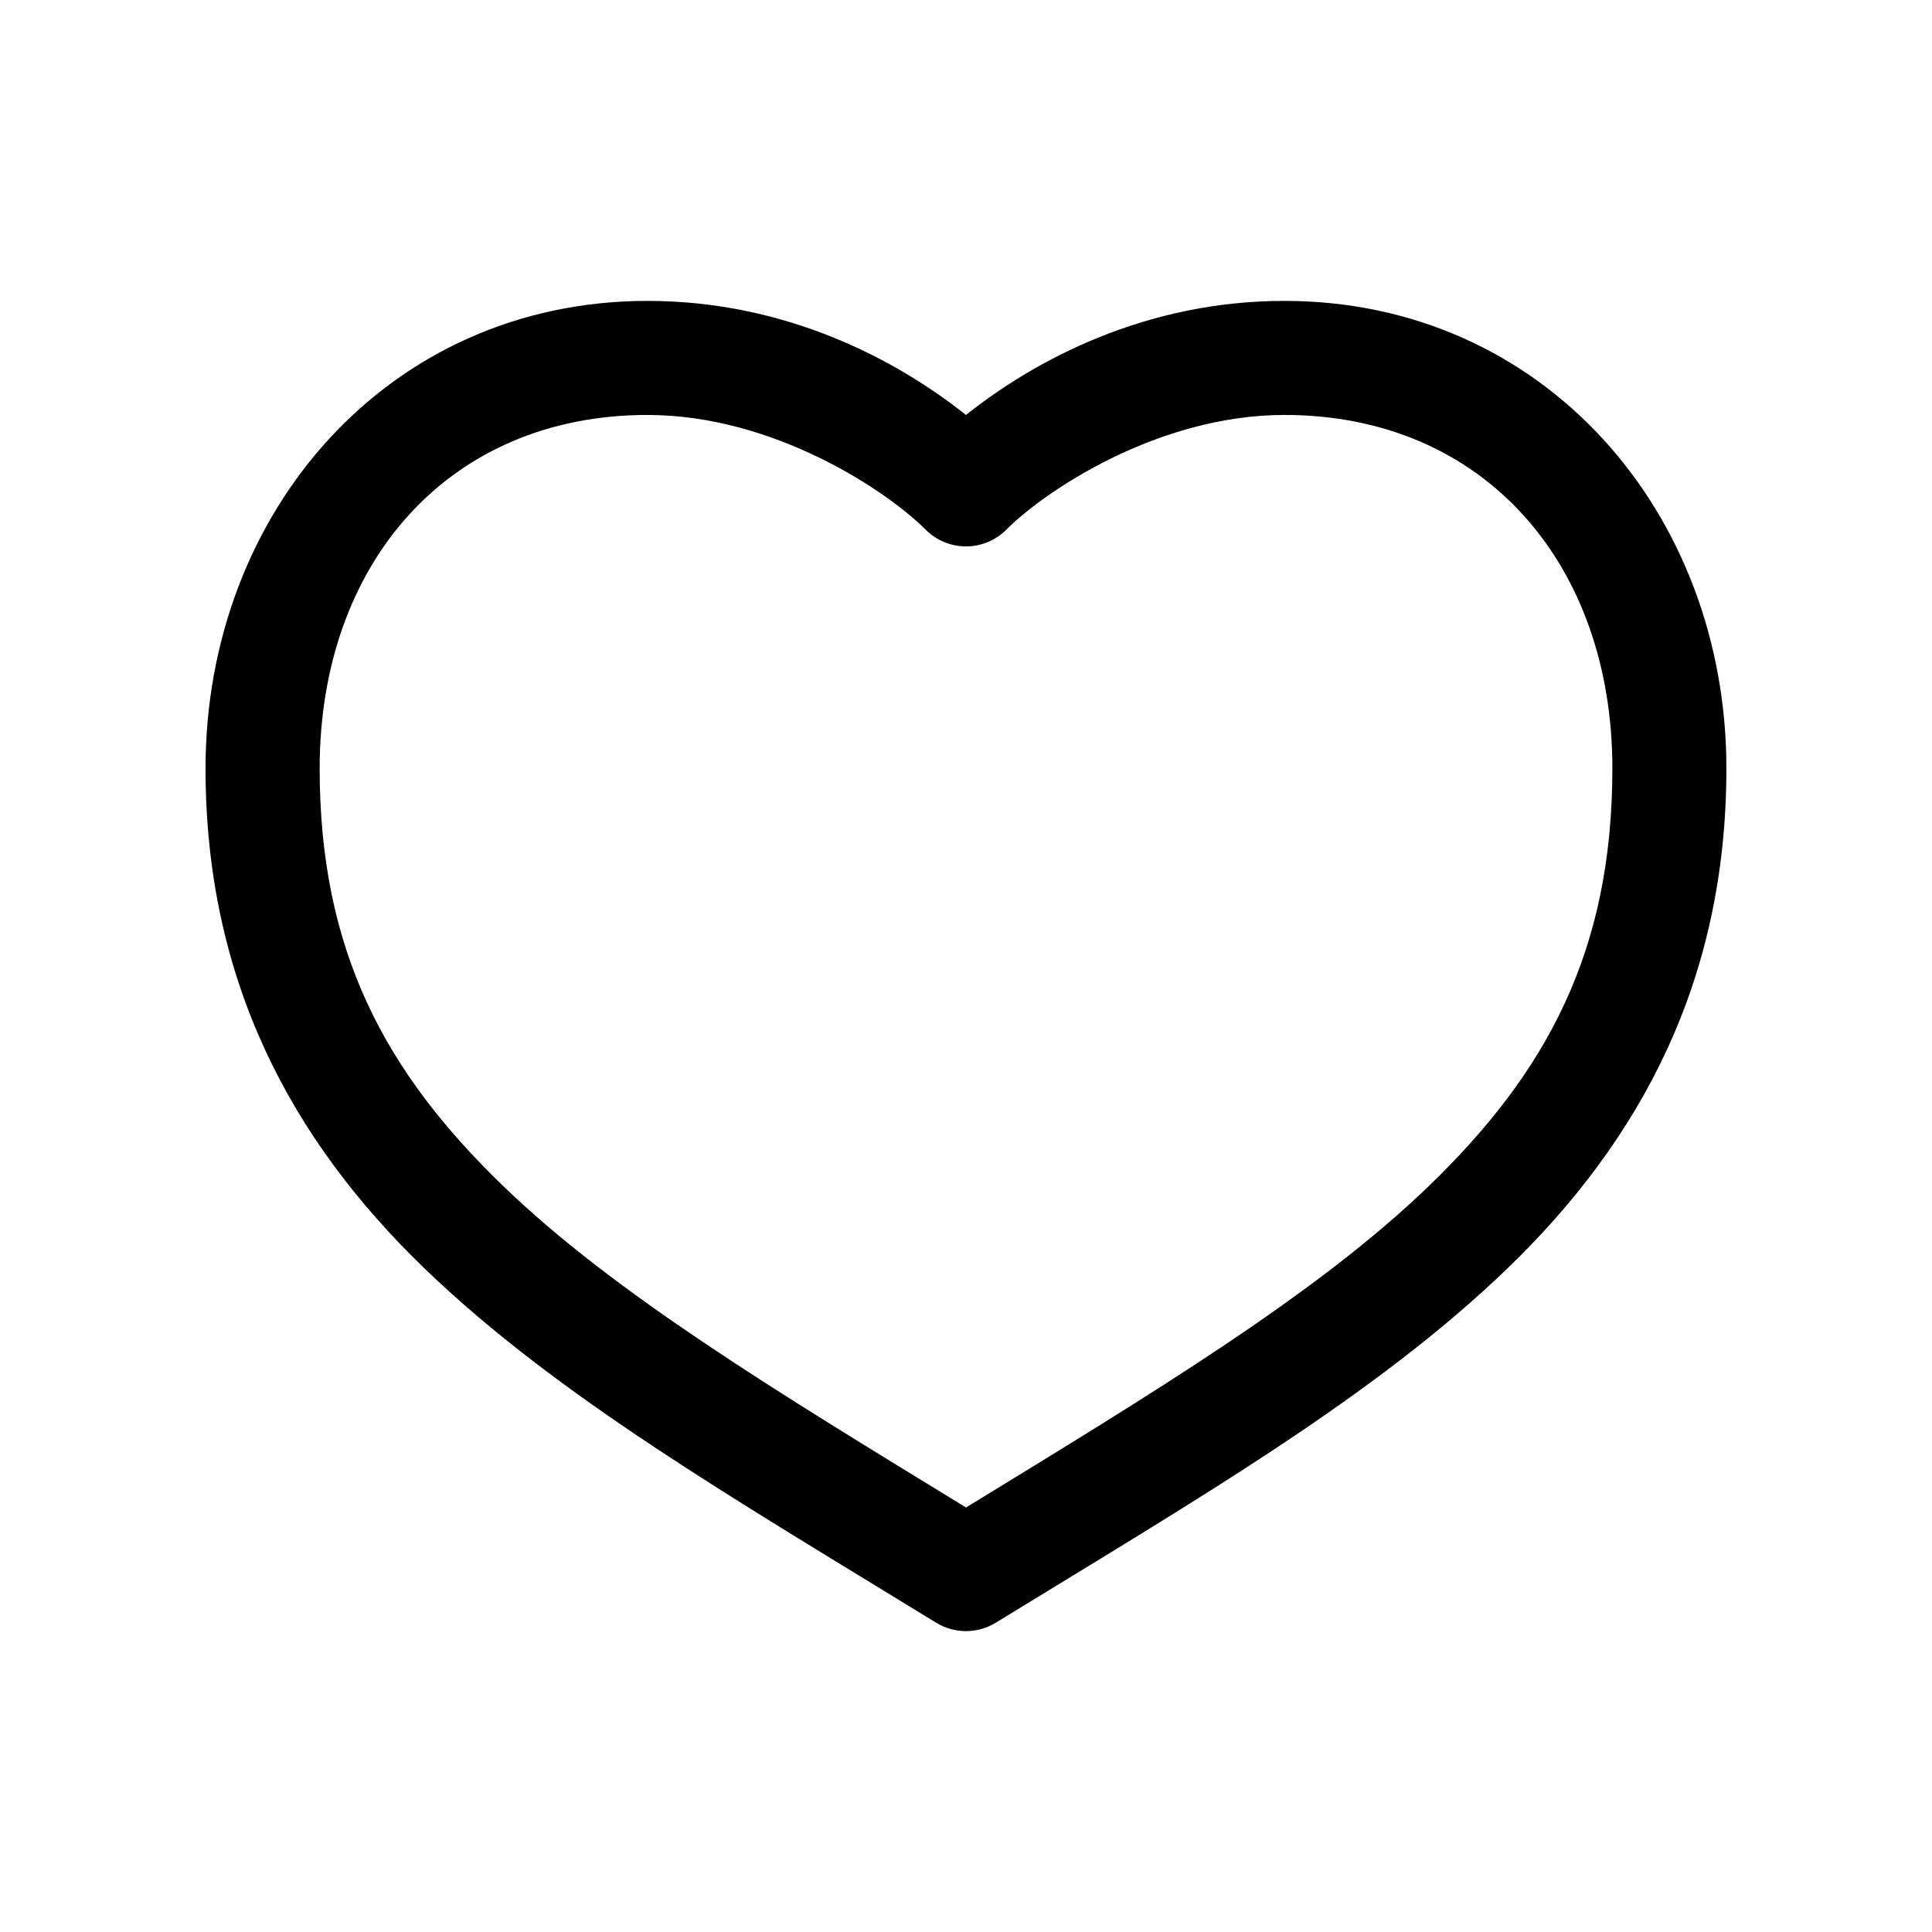
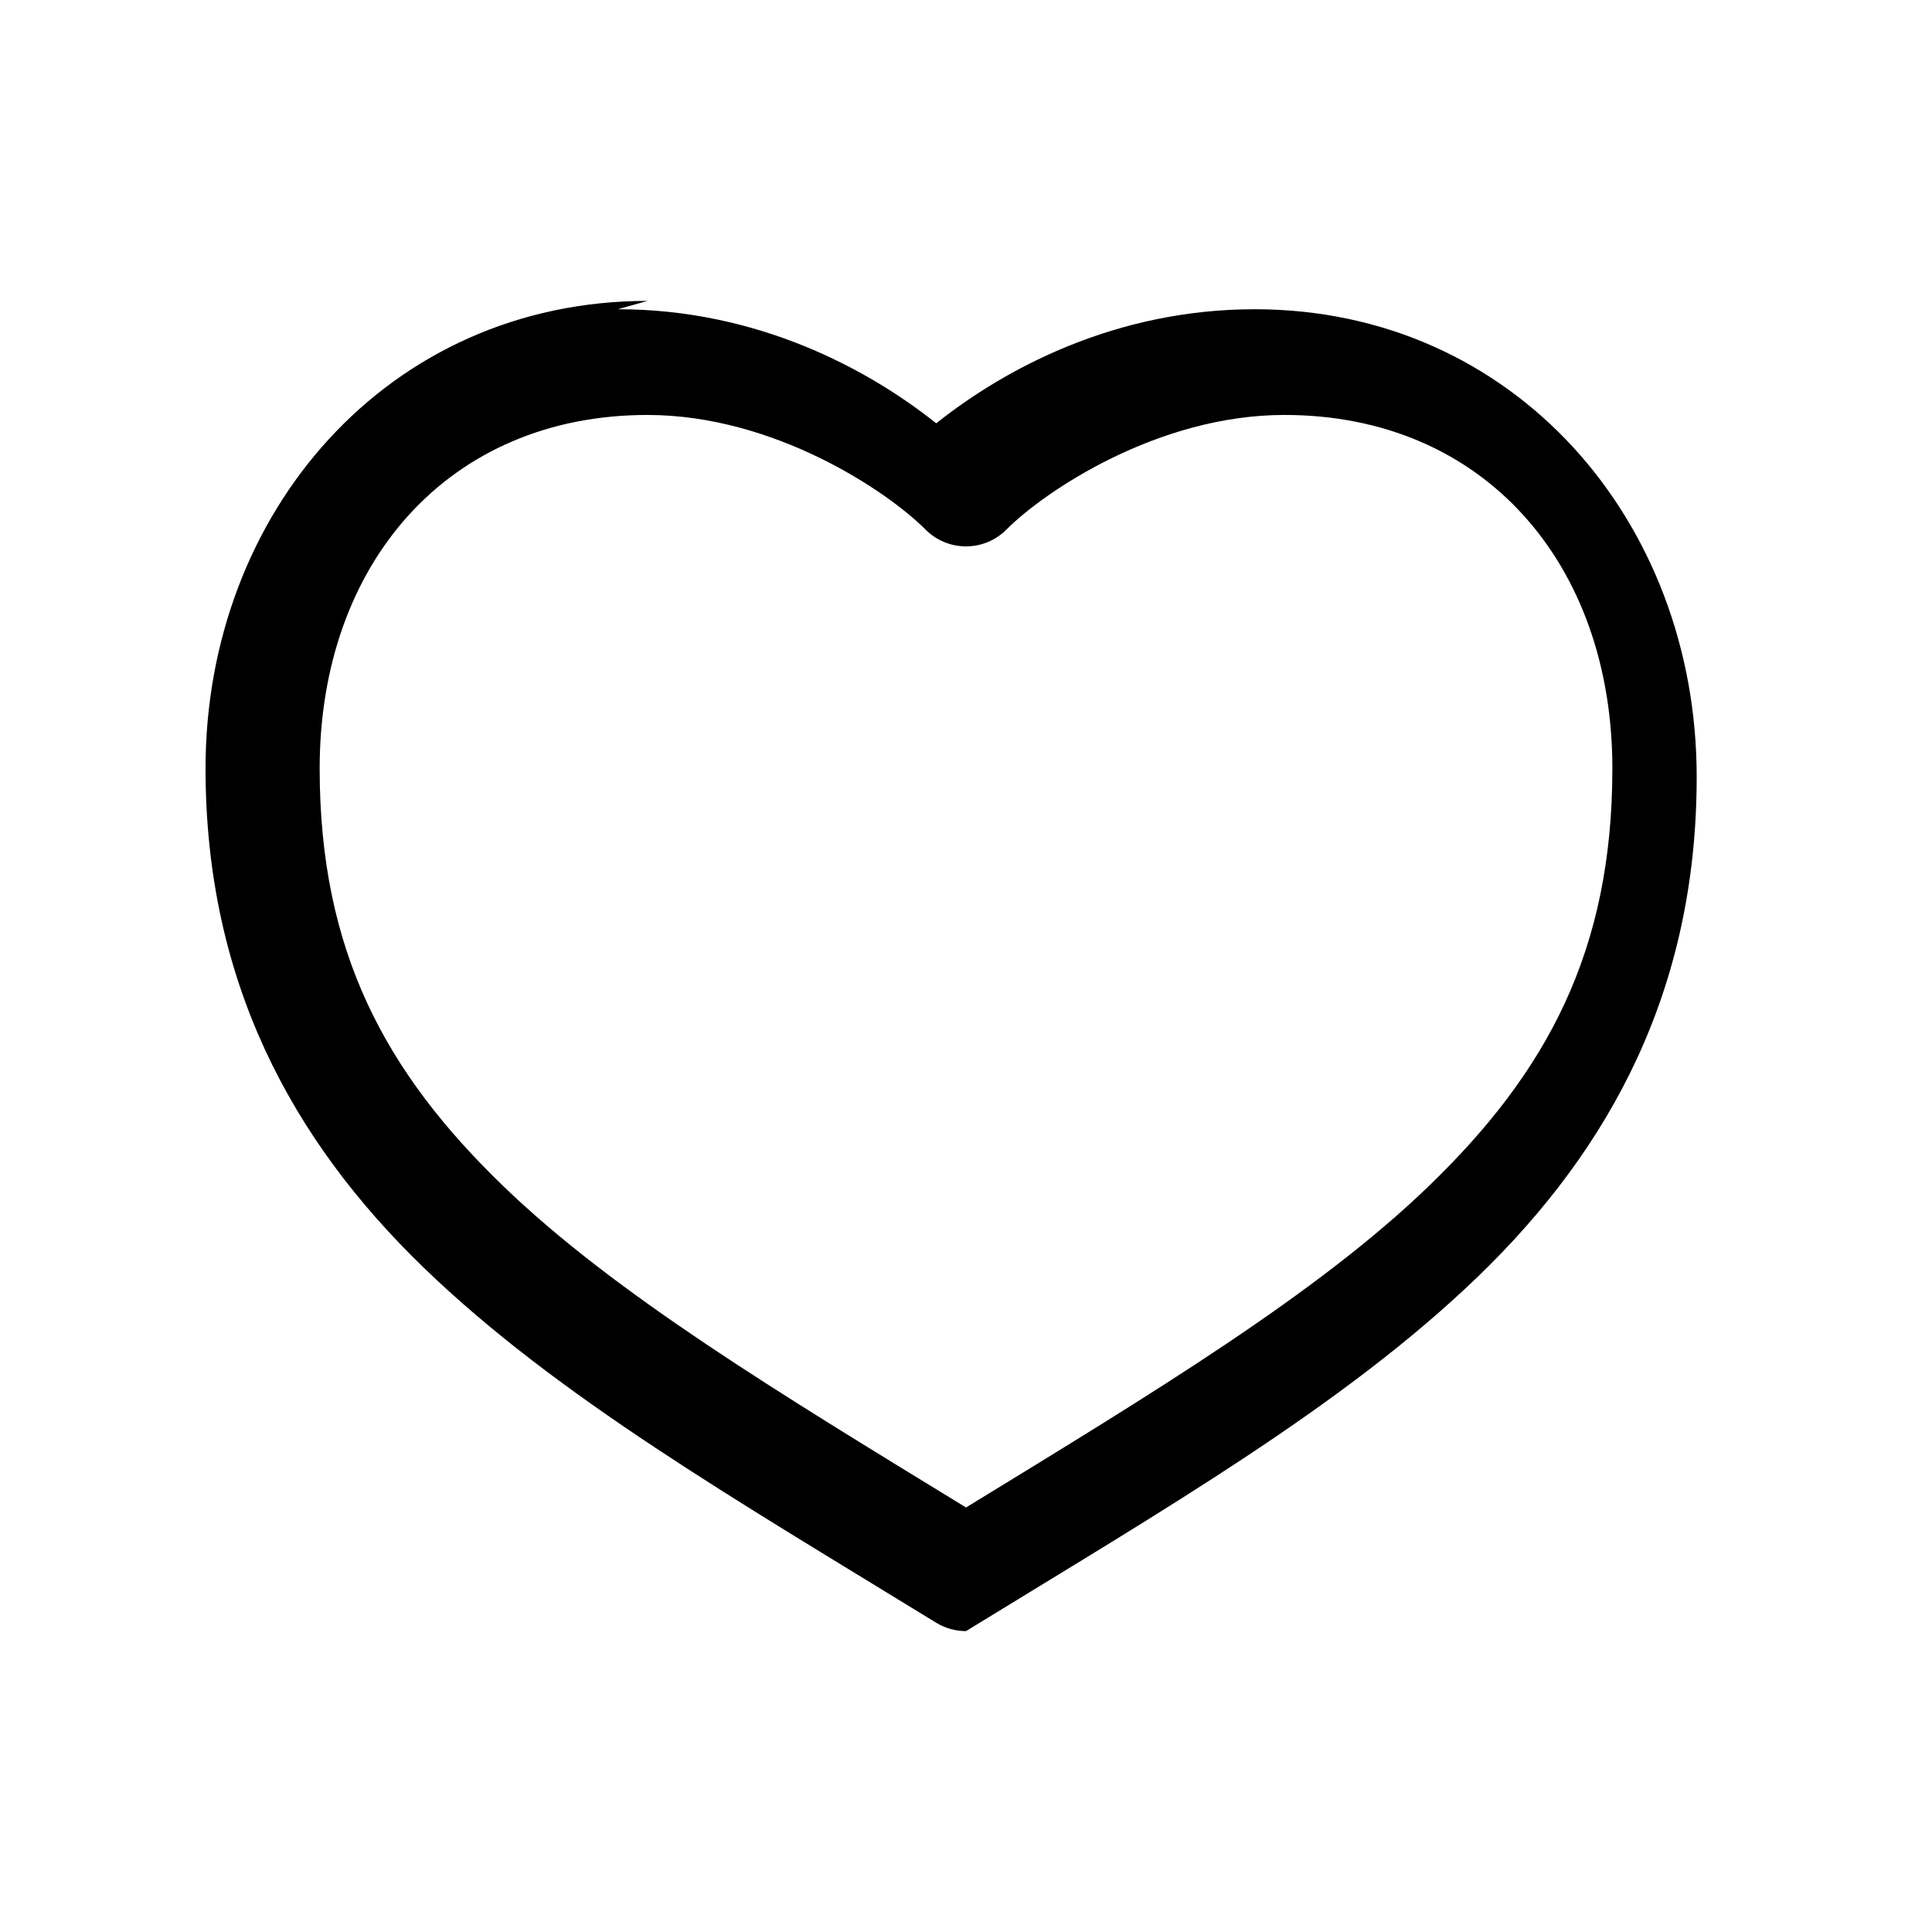
<svg xmlns="http://www.w3.org/2000/svg" fill="#000000" width="800px" height="800px" version="1.1" viewBox="144 144 512 512">
-   <path d="m315.61 223.74c-68.762 0-117.14 56.09-117.14 123.91 0 56.137 22.648 98.34 57.938 132.41 35.289 34.066 82.613 61.41 135.71 93.992 2.371 1.445 5.098 2.211 7.875 2.211s5.5-0.766 7.871-2.211c53.102-32.582 100.43-59.926 135.71-93.992 35.289-34.066 57.938-76.27 57.938-132.41 0-67.816-48.375-123.91-117.14-123.91-36.898 0-66.141 15.715-84.387 30.23-18.246-14.516-47.488-30.23-84.387-30.23zm0 30.23c33.539 0 63.547 20.199 73.684 30.387v-0.004c2.836 2.848 6.688 4.445 10.707 4.445 4.016 0 7.867-1.598 10.703-4.445 10.137-10.188 40.145-30.387 73.684-30.387 52.879 0 86.906 39.492 86.906 93.676 0 48.438-17.363 80.477-48.648 110.68-29.613 28.59-72.863 54.703-122.64 85.176-49.781-30.473-93.031-56.586-122.64-85.176-31.289-30.199-48.652-62.238-48.652-110.68 0-54.188 34.027-93.676 86.906-93.676z" />
+   <path d="m315.61 223.74c-68.762 0-117.14 56.09-117.14 123.91 0 56.137 22.648 98.34 57.938 132.41 35.289 34.066 82.613 61.41 135.71 93.992 2.371 1.445 5.098 2.211 7.875 2.211c53.102-32.582 100.43-59.926 135.71-93.992 35.289-34.066 57.938-76.27 57.938-132.41 0-67.816-48.375-123.91-117.14-123.91-36.898 0-66.141 15.715-84.387 30.23-18.246-14.516-47.488-30.23-84.387-30.23zm0 30.23c33.539 0 63.547 20.199 73.684 30.387v-0.004c2.836 2.848 6.688 4.445 10.707 4.445 4.016 0 7.867-1.598 10.703-4.445 10.137-10.188 40.145-30.387 73.684-30.387 52.879 0 86.906 39.492 86.906 93.676 0 48.438-17.363 80.477-48.648 110.68-29.613 28.59-72.863 54.703-122.64 85.176-49.781-30.473-93.031-56.586-122.64-85.176-31.289-30.199-48.652-62.238-48.652-110.68 0-54.188 34.027-93.676 86.906-93.676z" />
</svg>